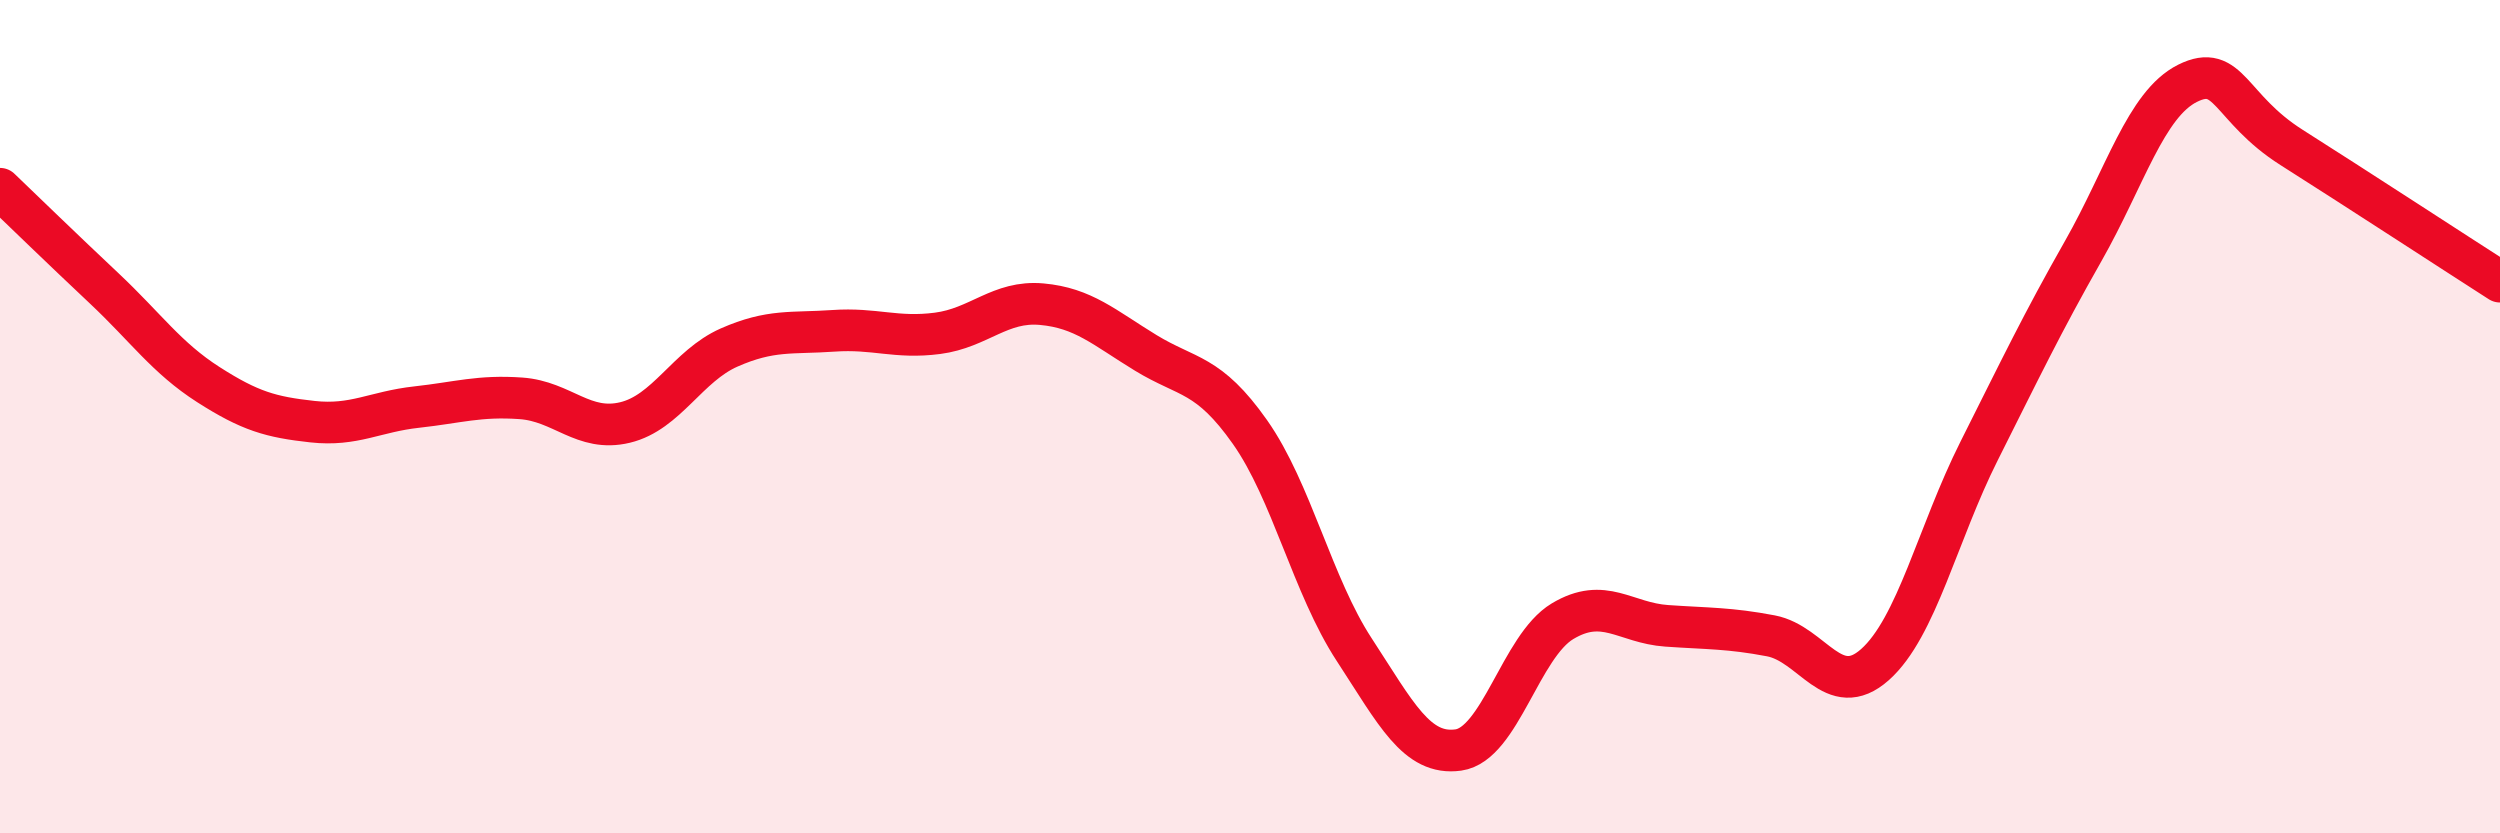
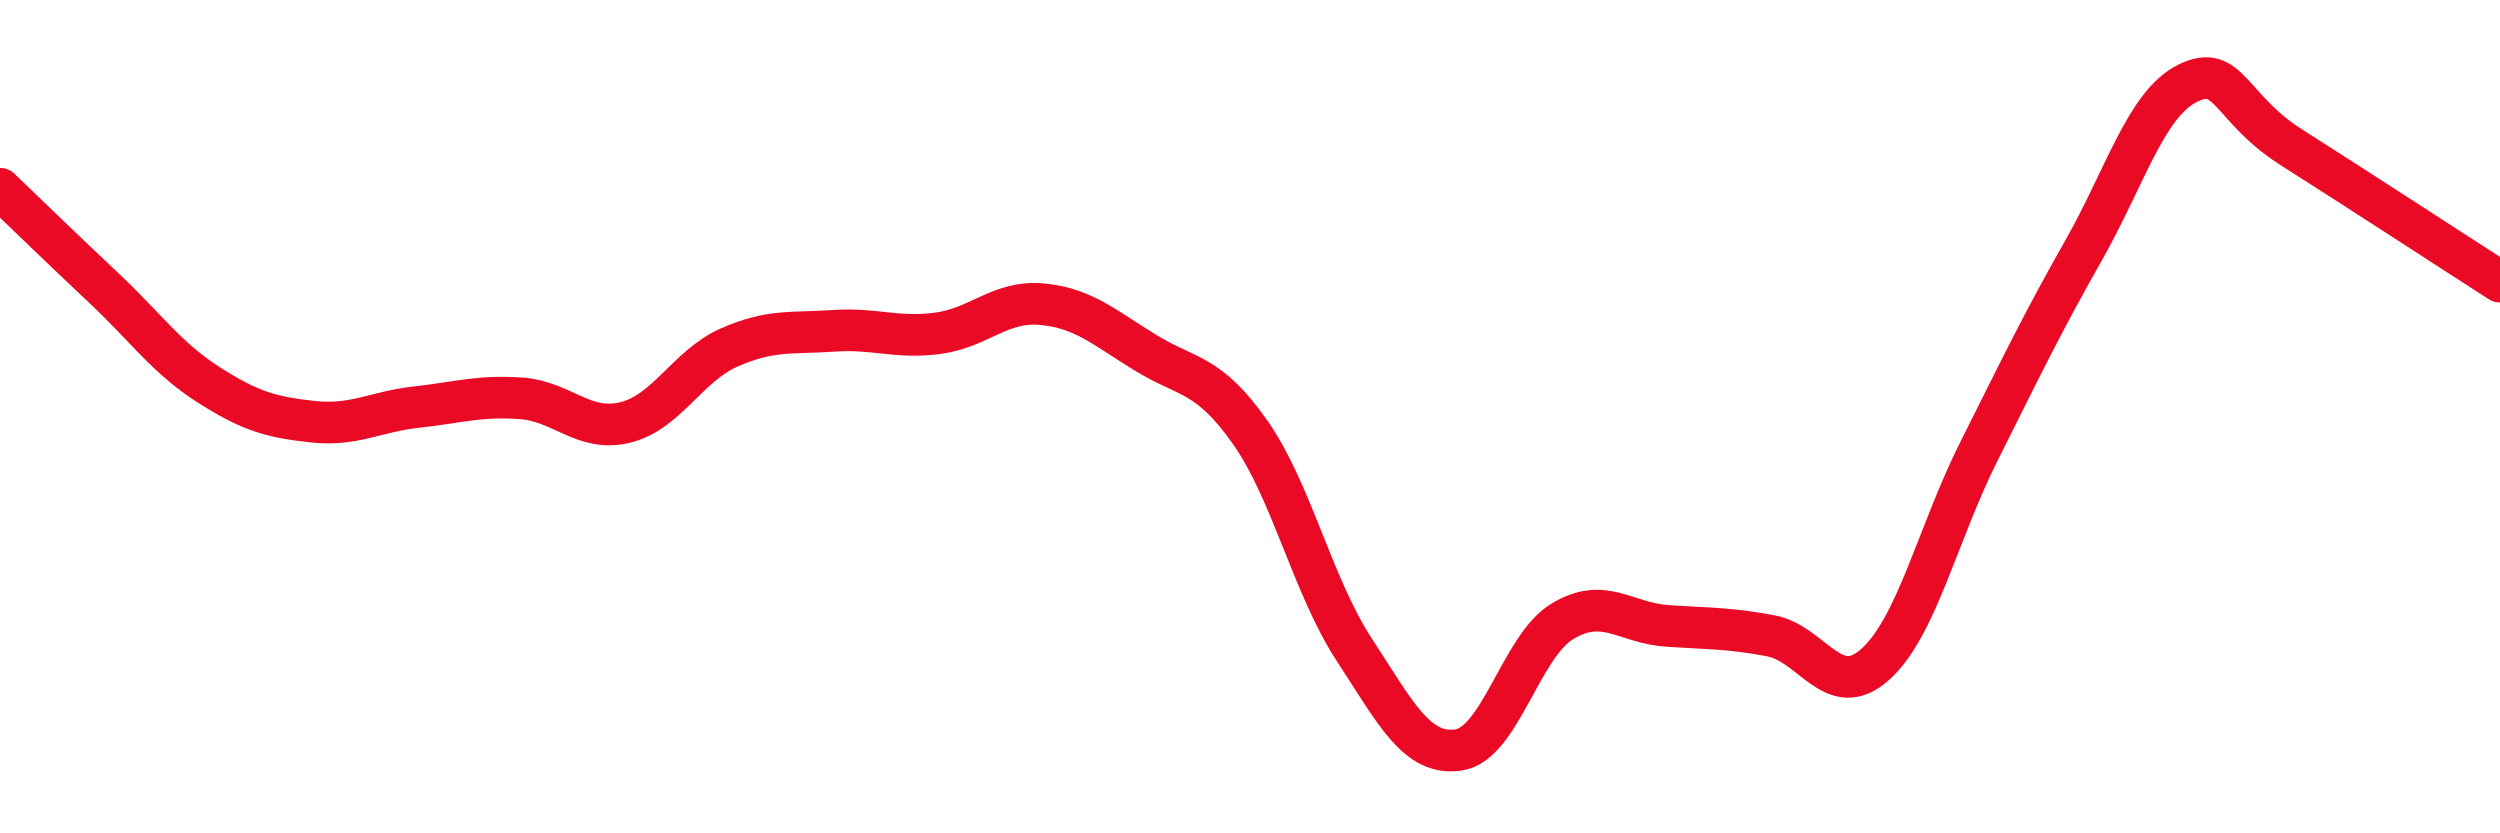
<svg xmlns="http://www.w3.org/2000/svg" width="60" height="20" viewBox="0 0 60 20">
-   <path d="M 0,4.53 C 0.5,5.01 1.5,5.98 2.5,6.92 C 3.5,7.86 4,8.59 5,9.23 C 6,9.87 6.5,10.01 7.5,10.12 C 8.5,10.23 9,9.88 10,9.77 C 11,9.66 11.5,9.49 12.5,9.56 C 13.5,9.63 14,10.38 15,10.14 C 16,9.9 16.5,8.78 17.5,8.34 C 18.5,7.9 19,8.01 20,7.94 C 21,7.87 21.5,8.13 22.5,8 C 23.5,7.87 24,7.21 25,7.3 C 26,7.39 26.5,7.86 27.5,8.47 C 28.5,9.08 29,8.95 30,10.37 C 31,11.79 31.5,14.06 32.5,15.59 C 33.5,17.12 34,18.14 35,18 C 36,17.86 36.5,15.51 37.5,14.91 C 38.5,14.31 39,14.95 40,15.02 C 41,15.09 41.5,15.07 42.5,15.26 C 43.5,15.45 44,16.84 45,15.95 C 46,15.06 46.5,12.81 47.5,10.82 C 48.5,8.83 49,7.78 50,6.02 C 51,4.26 51.5,2.5 52.5,2 C 53.5,1.5 53.5,2.59 55,3.54 C 56.5,4.49 59,6.12 60,6.76L60 20L0 20Z" fill="#EB0A25" opacity="0.1" stroke-linecap="round" stroke-linejoin="round" />
  <path d="M 0,4.53 C 0.5,5.01 1.5,5.98 2.5,6.92 C 3.5,7.86 4,8.59 5,9.23 C 6,9.87 6.5,10.01 7.5,10.12 C 8.5,10.23 9,9.88 10,9.77 C 11,9.66 11.5,9.49 12.5,9.56 C 13.5,9.63 14,10.38 15,10.14 C 16,9.9 16.5,8.78 17.5,8.34 C 18.5,7.9 19,8.01 20,7.94 C 21,7.87 21.5,8.13 22.5,8 C 23.5,7.87 24,7.21 25,7.3 C 26,7.39 26.5,7.86 27.5,8.47 C 28.5,9.08 29,8.95 30,10.37 C 31,11.79 31.5,14.06 32.5,15.59 C 33.5,17.12 34,18.14 35,18 C 36,17.86 36.5,15.51 37.5,14.91 C 38.5,14.31 39,14.95 40,15.02 C 41,15.09 41.5,15.07 42.5,15.26 C 43.5,15.45 44,16.84 45,15.95 C 46,15.06 46.5,12.81 47.5,10.82 C 48.5,8.83 49,7.78 50,6.02 C 51,4.26 51.5,2.5 52.5,2 C 53.5,1.5 53.5,2.59 55,3.54 C 56.5,4.49 59,6.12 60,6.76" stroke="#EB0A25" stroke-width="1" fill="none" stroke-linecap="round" stroke-linejoin="round" />
</svg>